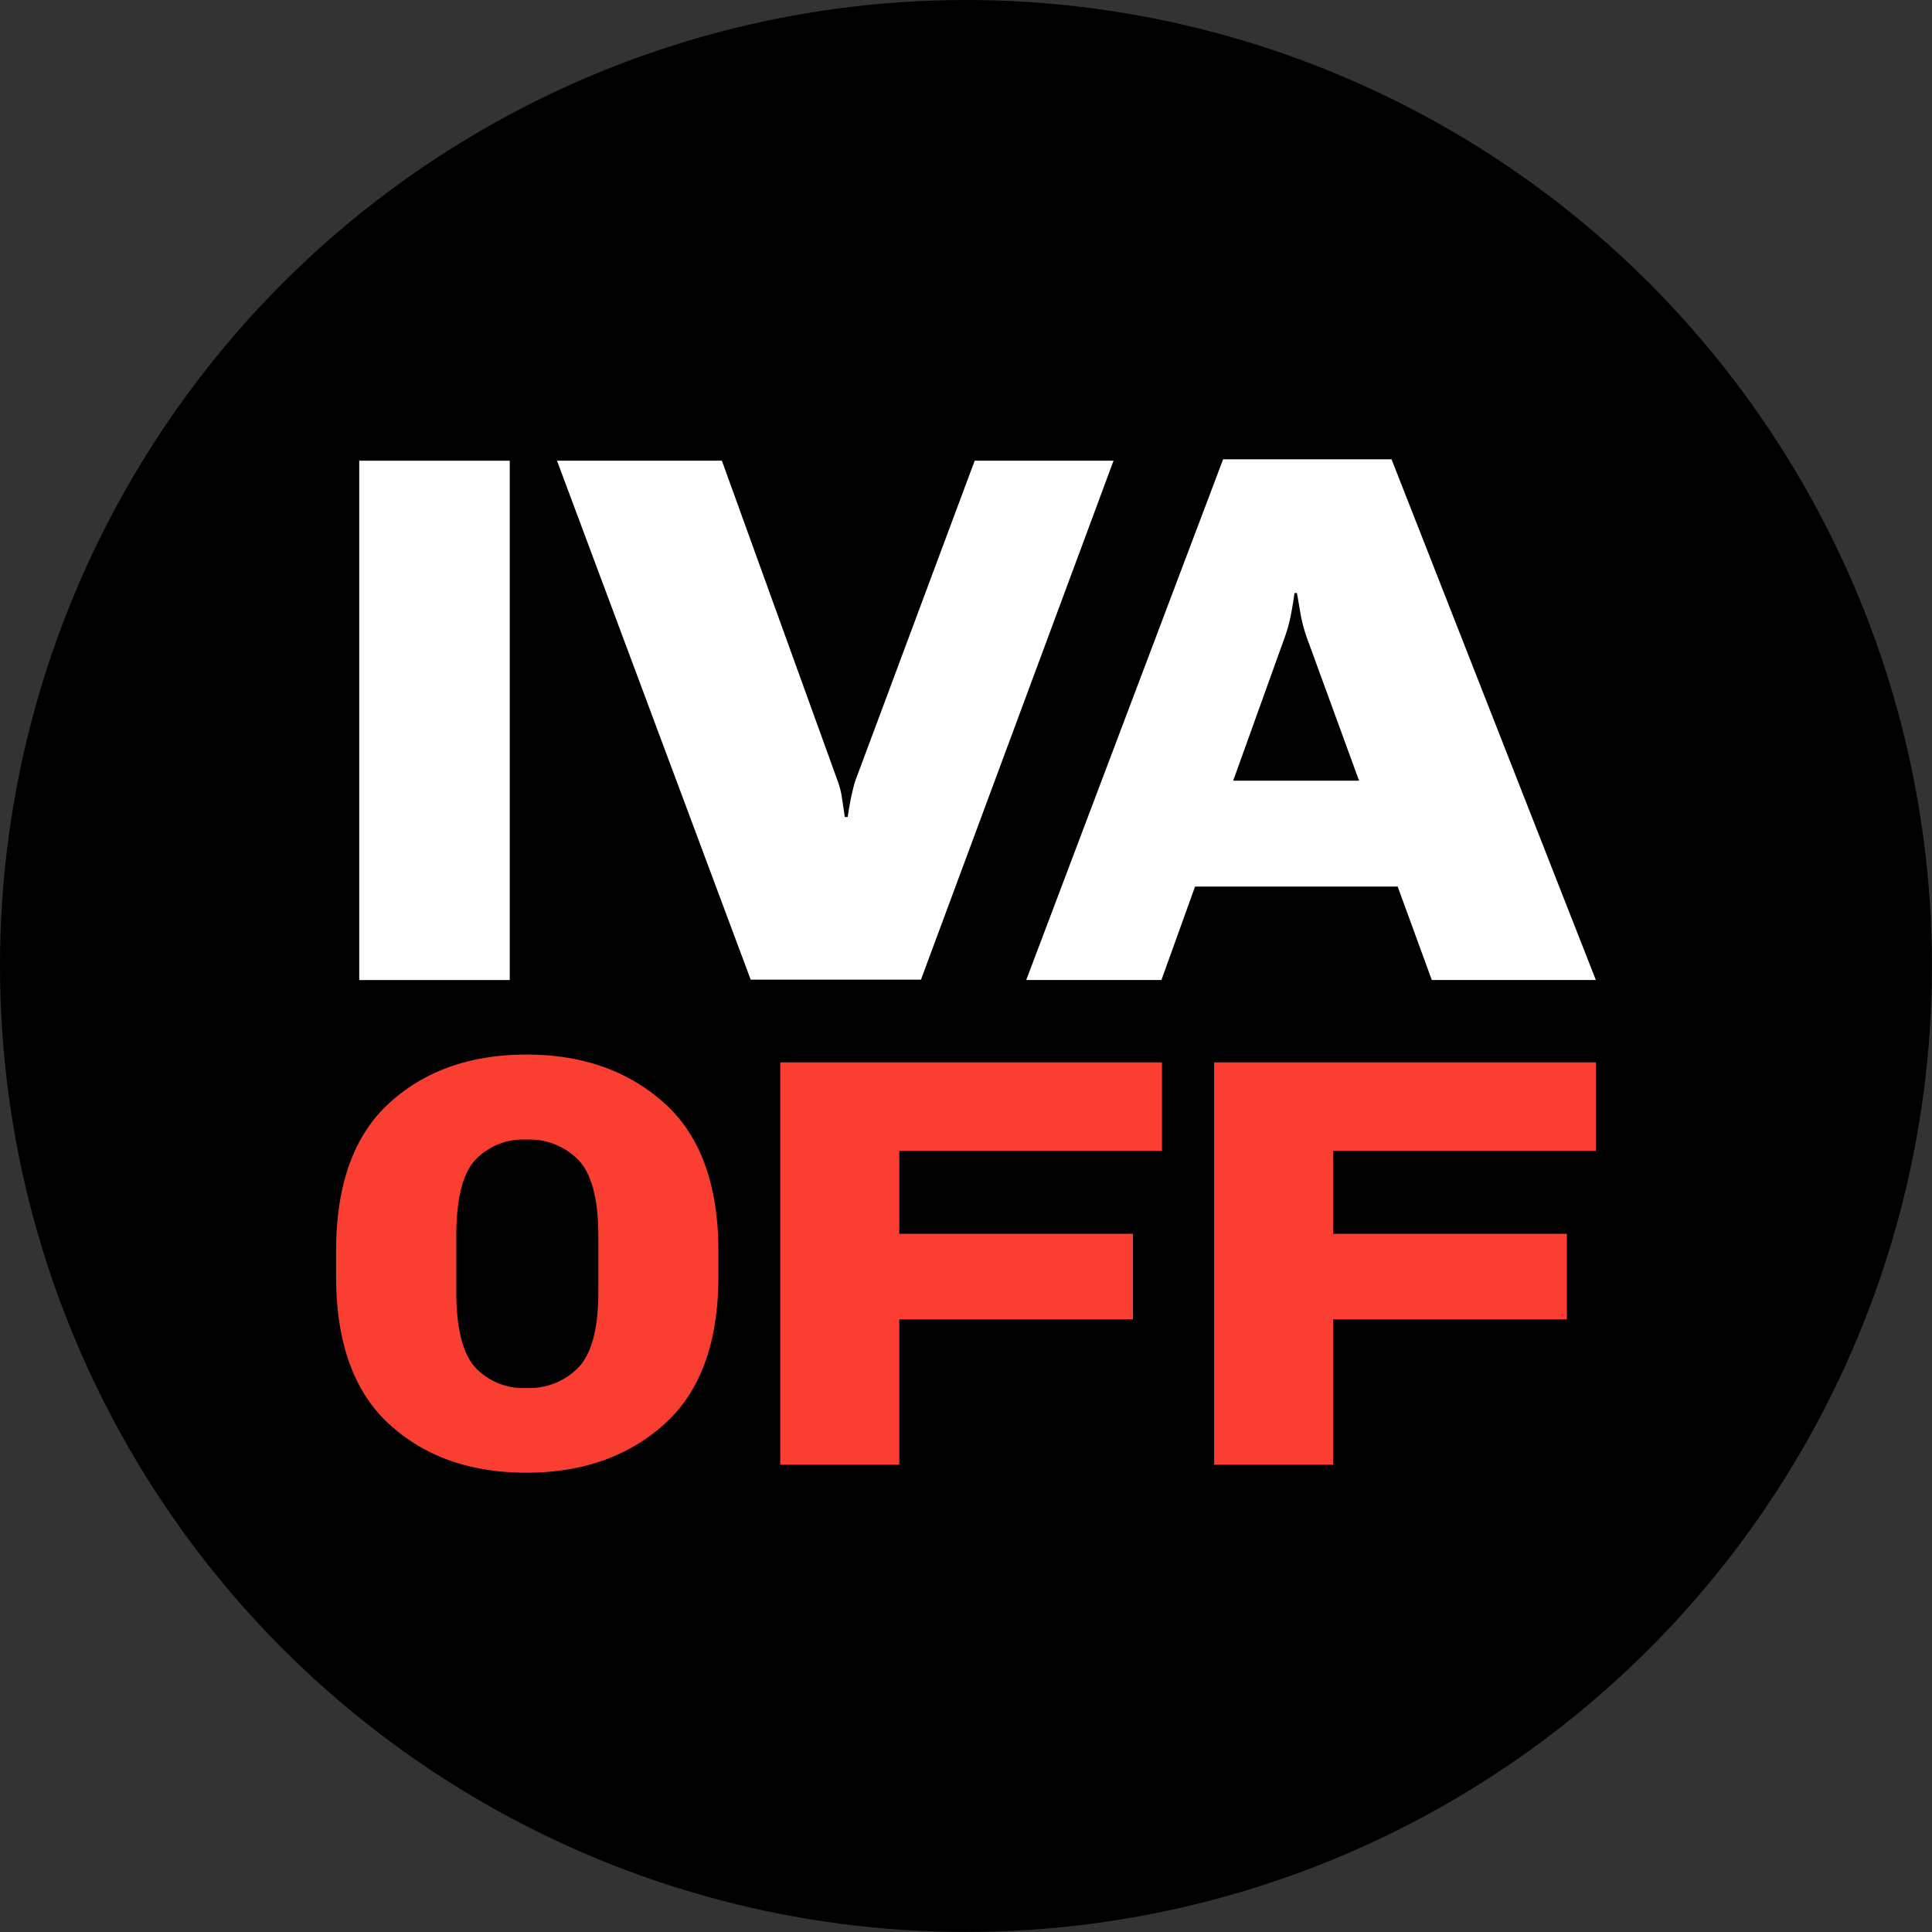
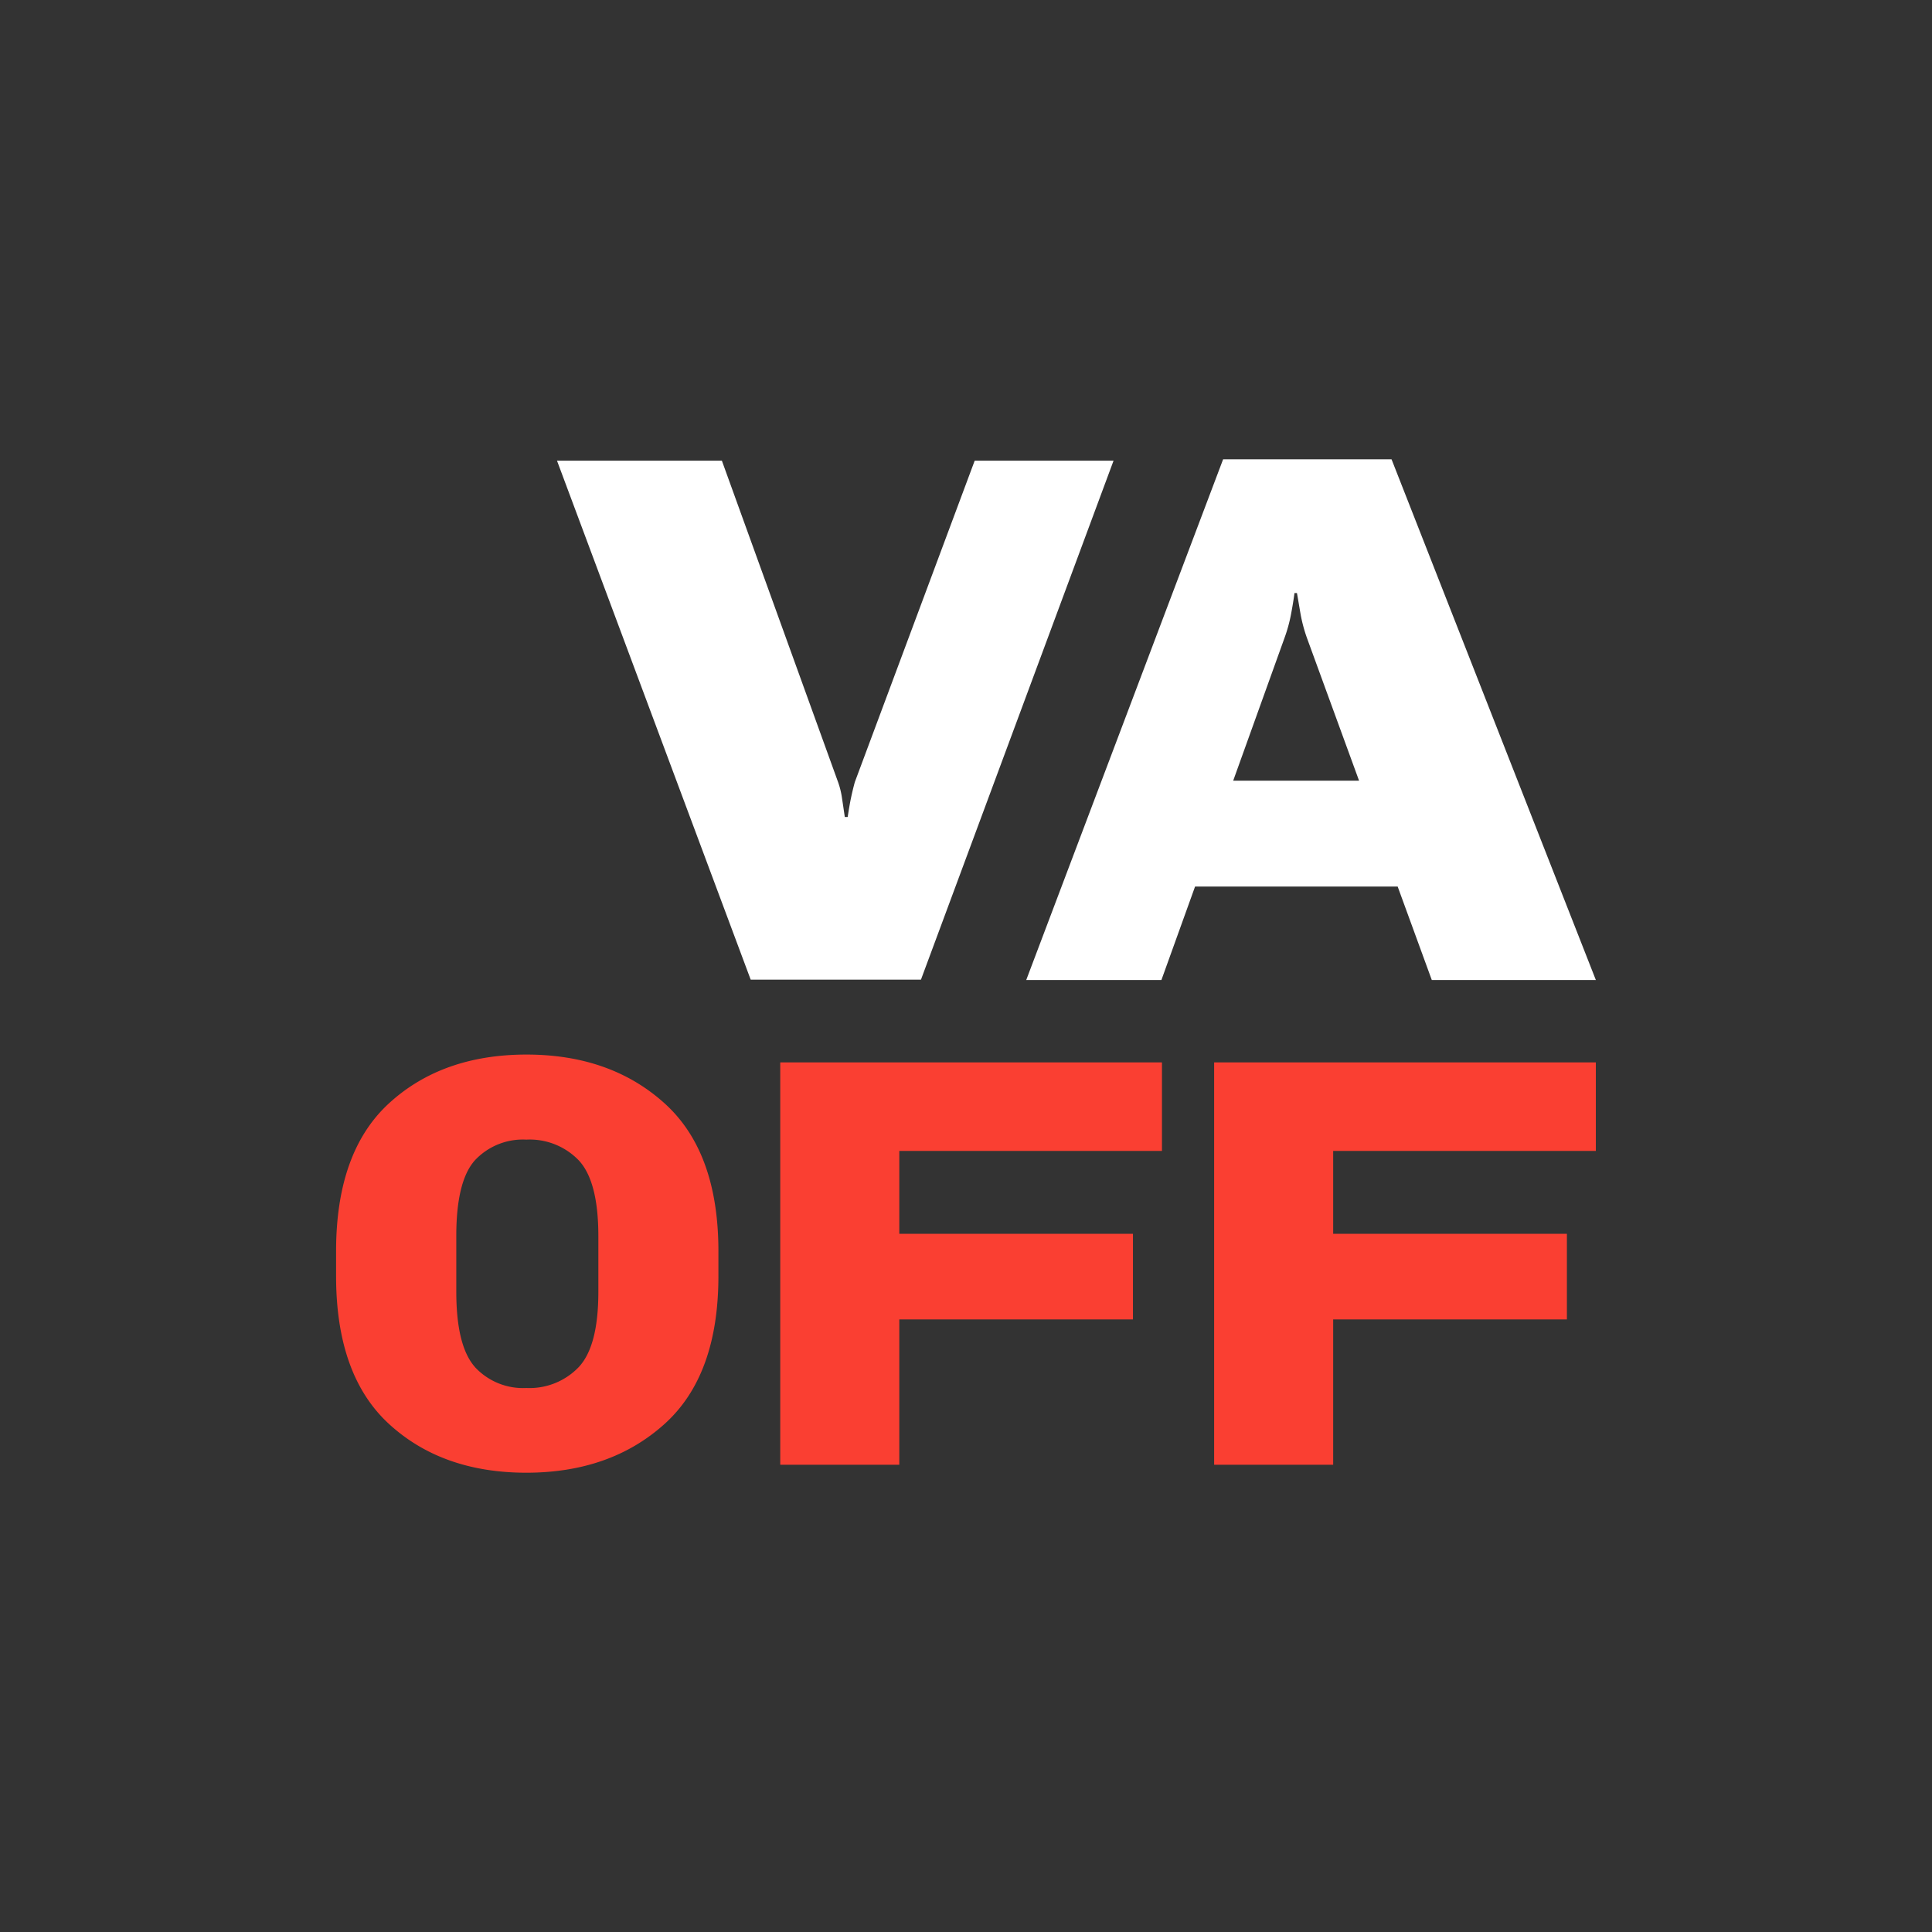
<svg xmlns="http://www.w3.org/2000/svg" id="e97771fb-92b9-4d8d-9217-293e4f3f0484" data-name="Capa 1" viewBox="0 0 283.69 283.69">
  <rect x="0" y="0" width="283.69" height="283.69" fill="#333333" stroke="none" />
  <title>IVA_OFF_(7)</title>
  <g>
-     <circle cx="141.84" cy="141.84" r="141.84" />
    <g>
      <g>
-         <rect x="52.75" y="67.65" width="22.1" height="76.26" style="fill: #fff" />
        <path d="M143.12,67.65l-17.6,47.19c-.21.76-.39,1.52-.55,2.27s-.32,1.71-.5,2.86h-.42c-.17-1.15-.31-2.1-.42-2.83a11.87,11.87,0,0,0-.57-2.3L106,67.65H81.79l28.44,76.2h25l28.28-76.2Z" style="fill: #fff" />
        <path d="M210.24,143.9h24.09l-30-76.46H179.6L150.69,143.9h19.85l4.94-13.72h29.75Zm-29.16-29.27,7.53-20.95a22.05,22.05,0,0,0,.94-3.38c.21-1.1.39-2.17.53-3.22h.36c.18,1,.36,2.11.55,3.19a22.32,22.32,0,0,0,.92,3.41l7.65,20.95Z" style="fill: #fff" />
      </g>
      <g>
        <path d="M49.35,183.73q0-14.61,7.79-21.74t20.16-7.14q12.33,0,20.26,7.14t7.93,21.74v3.64q0,14.61-7.93,21.74T77.3,216.25q-12.37,0-20.16-7.14t-7.79-21.74Zm20.38,17a9.63,9.63,0,0,0,7.57,3.08A10,10,0,0,0,85,200.72q2.87-3.09,2.86-11.07v-8.16q0-8-2.86-11.09a10,10,0,0,0-7.72-3.06,9.65,9.65,0,0,0-7.57,3.06Q67,173.46,67,181.49v8.16Q67,197.63,69.73,200.72Z" style="fill: #fa3f32" />
        <path d="M114.57,156h56.05v13H132.05v12.17h34.31v12.57H132.05v21.34H114.57Z" style="fill: #fa3f32" />
        <path d="M178.28,156h56.05v13H195.76v12.17h34.32v12.57H195.76v21.34H178.28Z" style="fill: #fa3f32" />
      </g>
    </g>
  </g>
</svg>